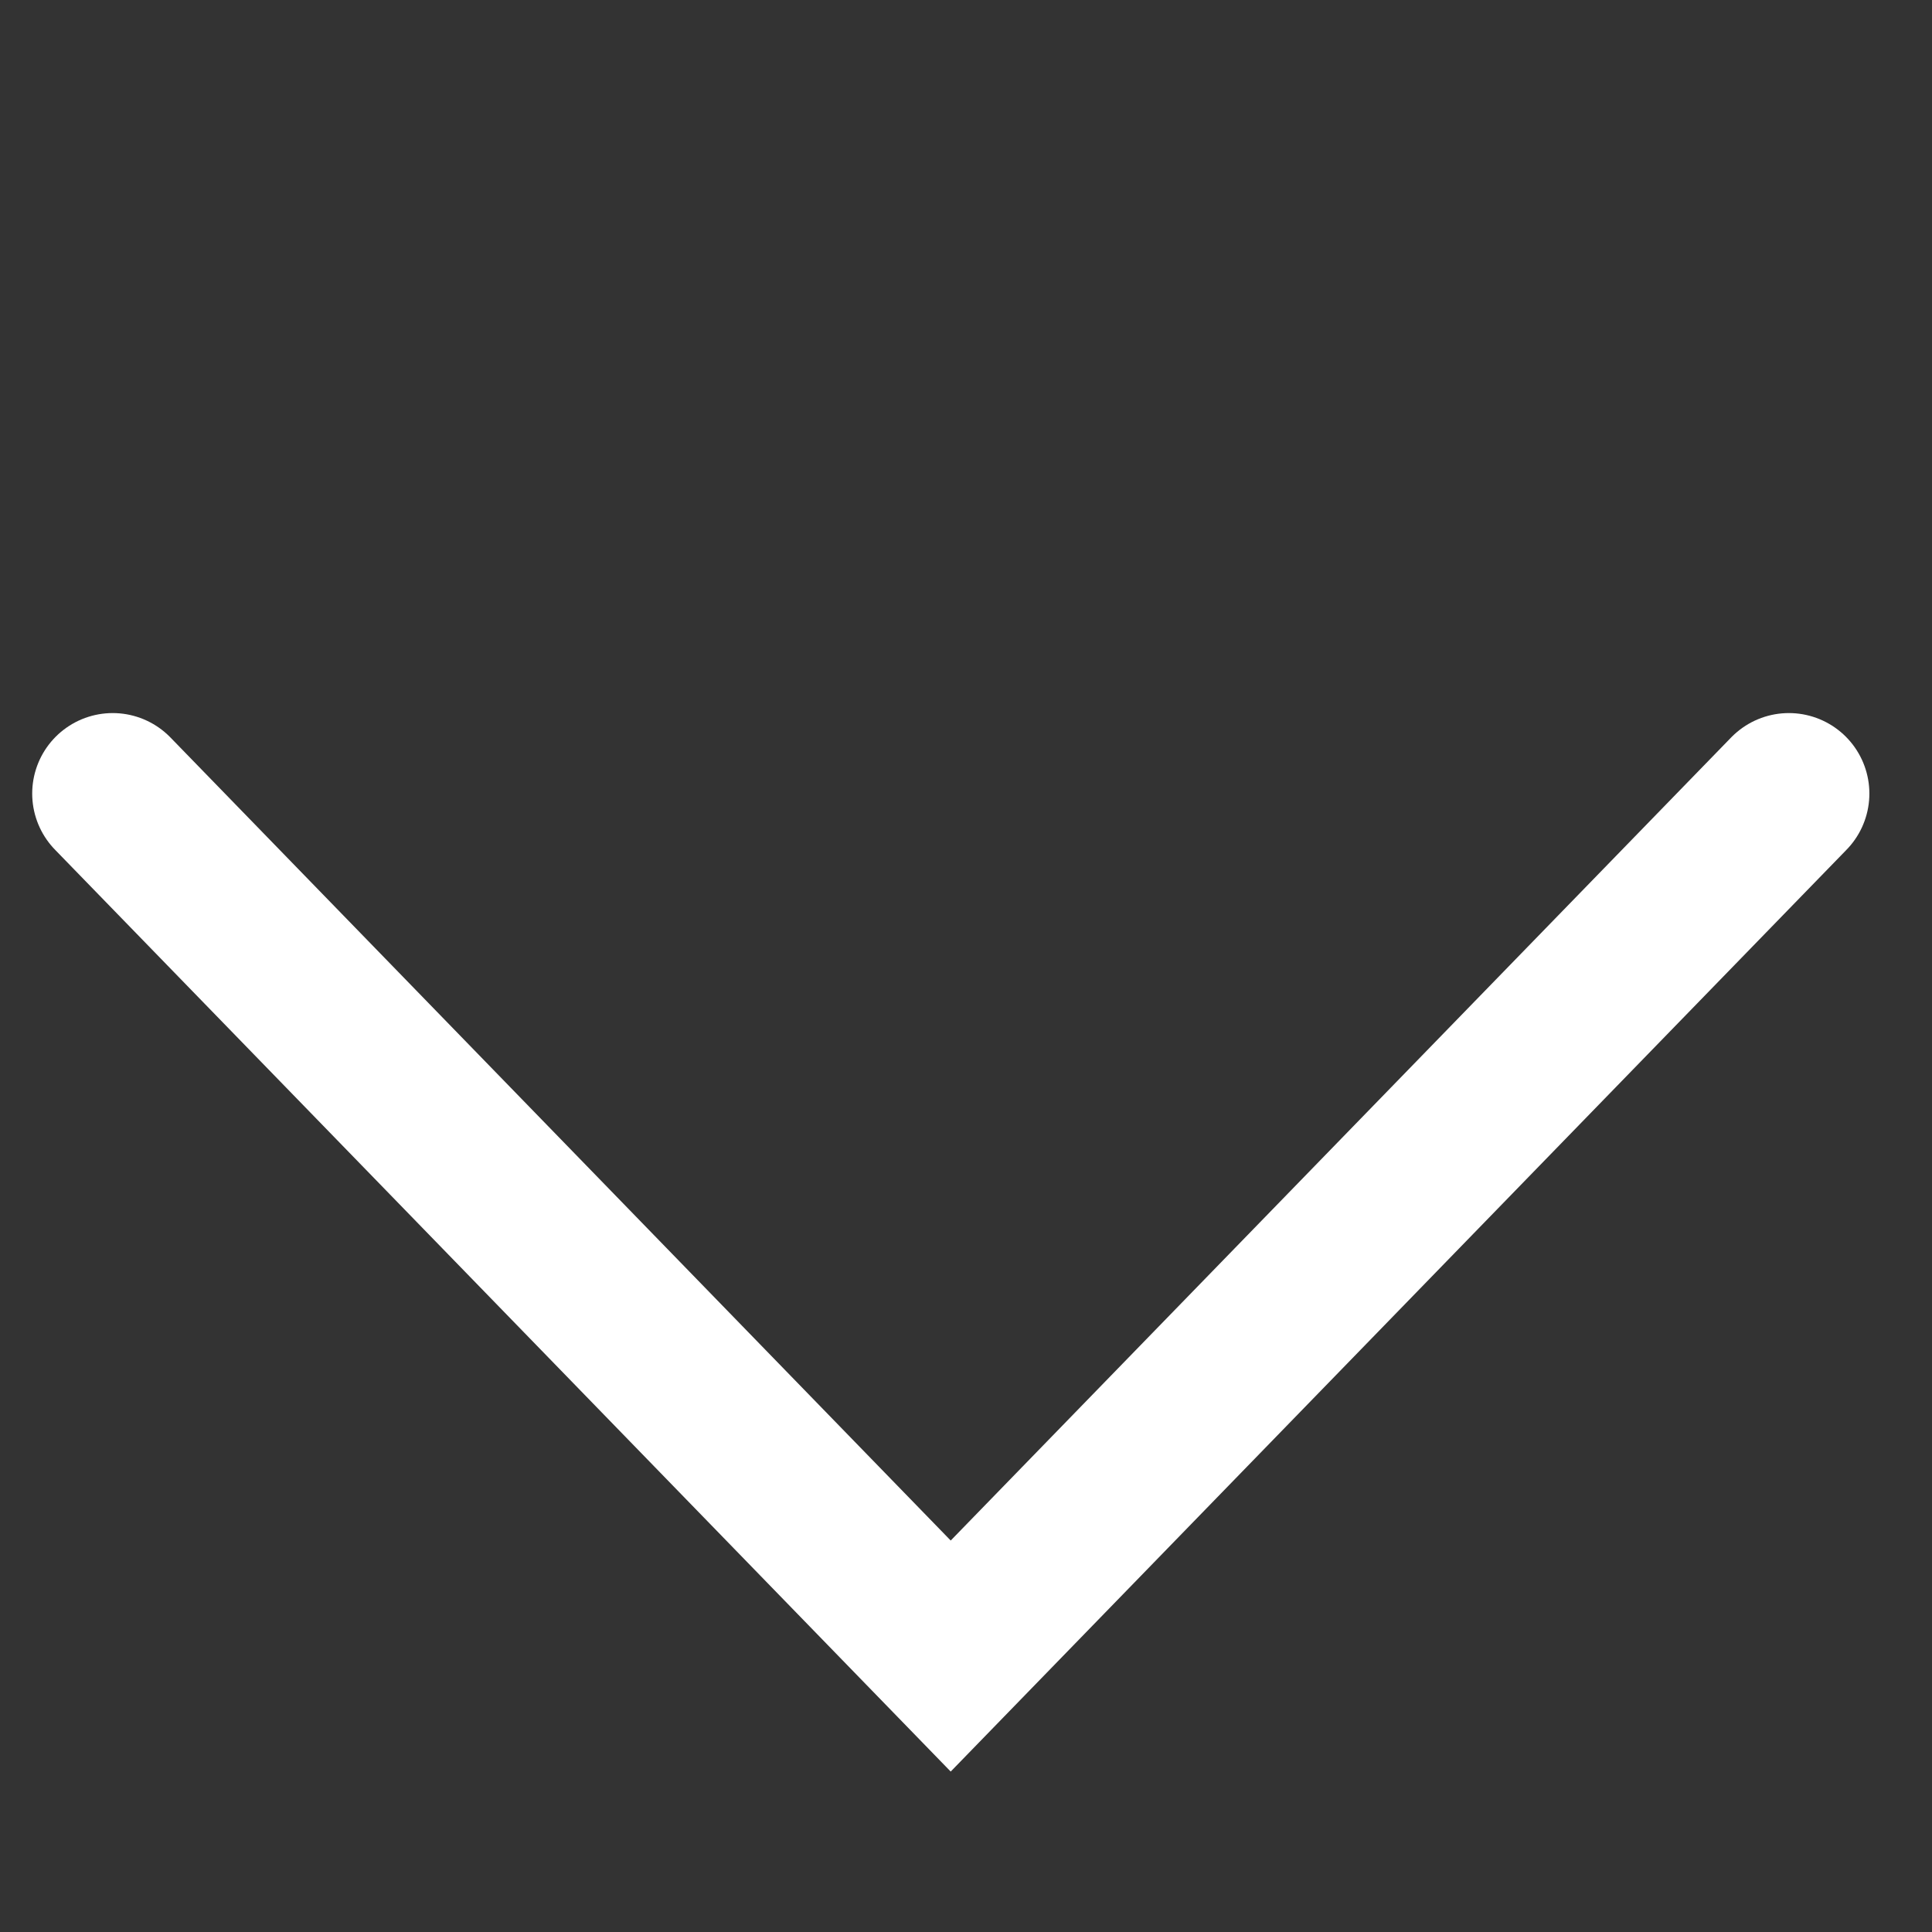
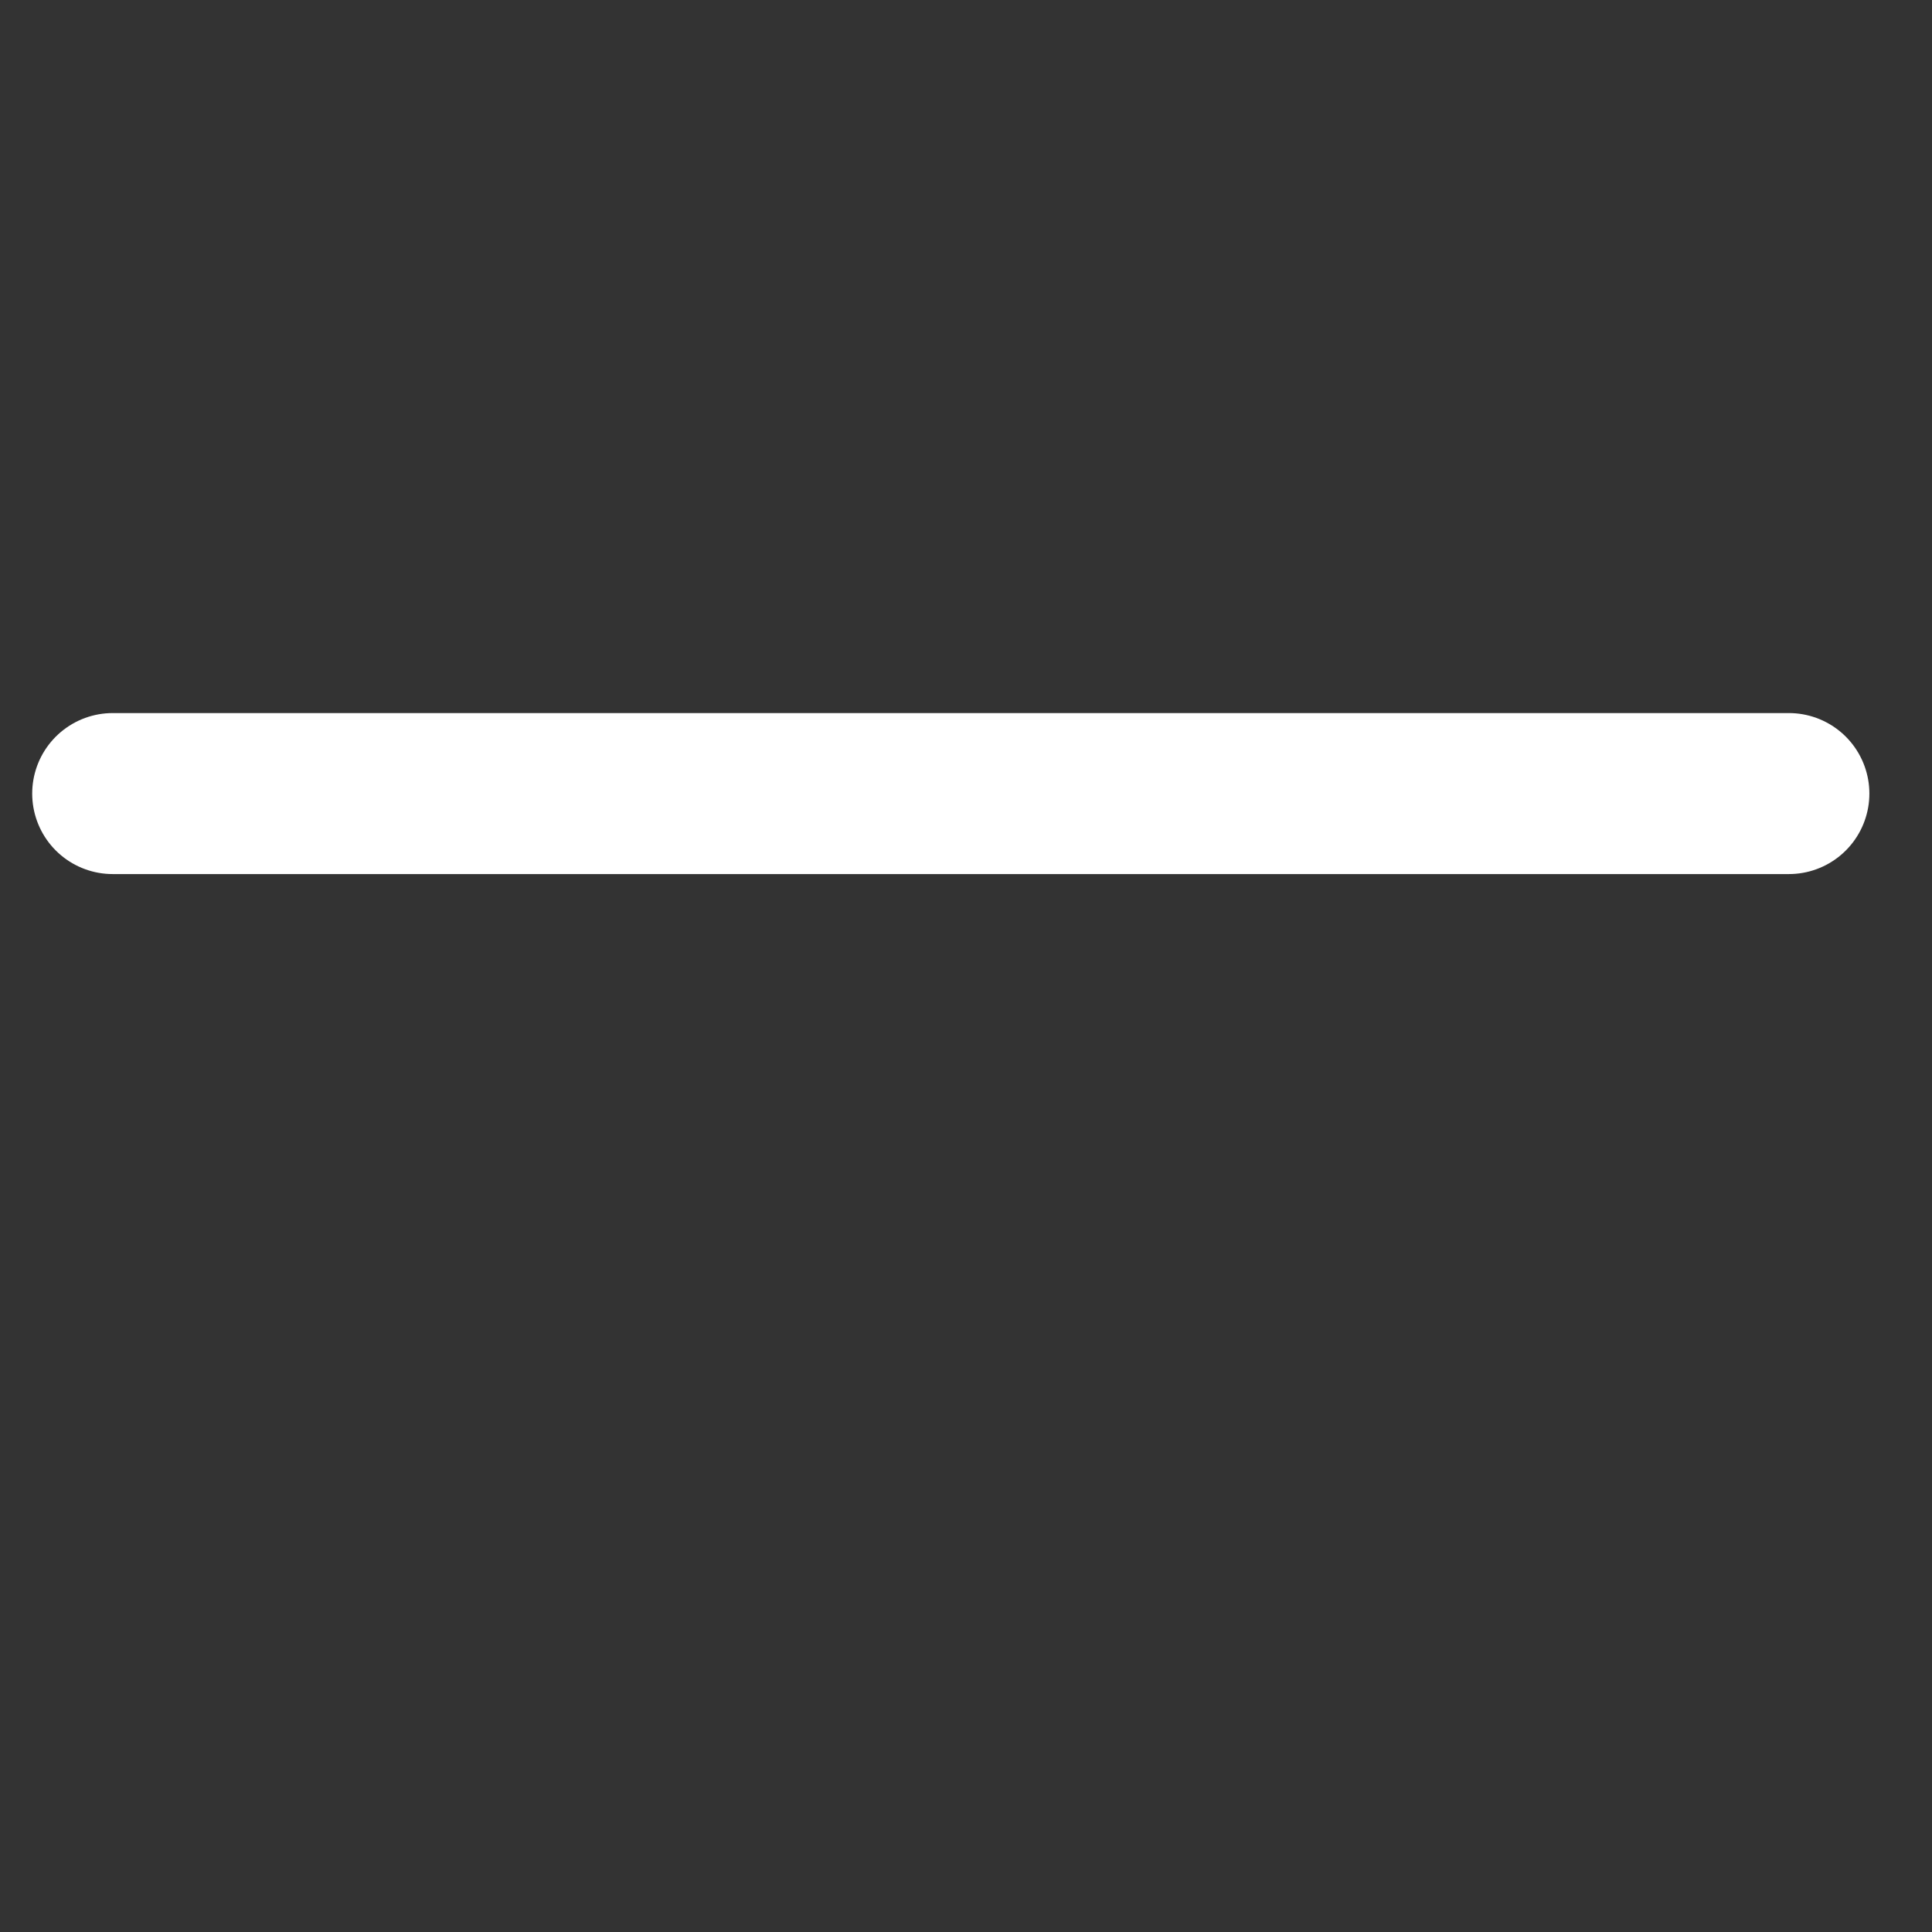
<svg xmlns="http://www.w3.org/2000/svg" width="12" height="12" viewBox="0 0 12 12" fill="none">
  <rect x="0" y="0" width="12" height="12" fill="#333333" stroke="none" />
  <g id="Group 34">
-     <path id="Vector 21" d="M0.7 4.929L5.905 10.286L11.111 4.929" stroke="white" stroke-linecap="round" />
+     <path id="Vector 21" d="M0.7 4.929L11.111 4.929" stroke="white" stroke-linecap="round" />
  </g>
</svg>